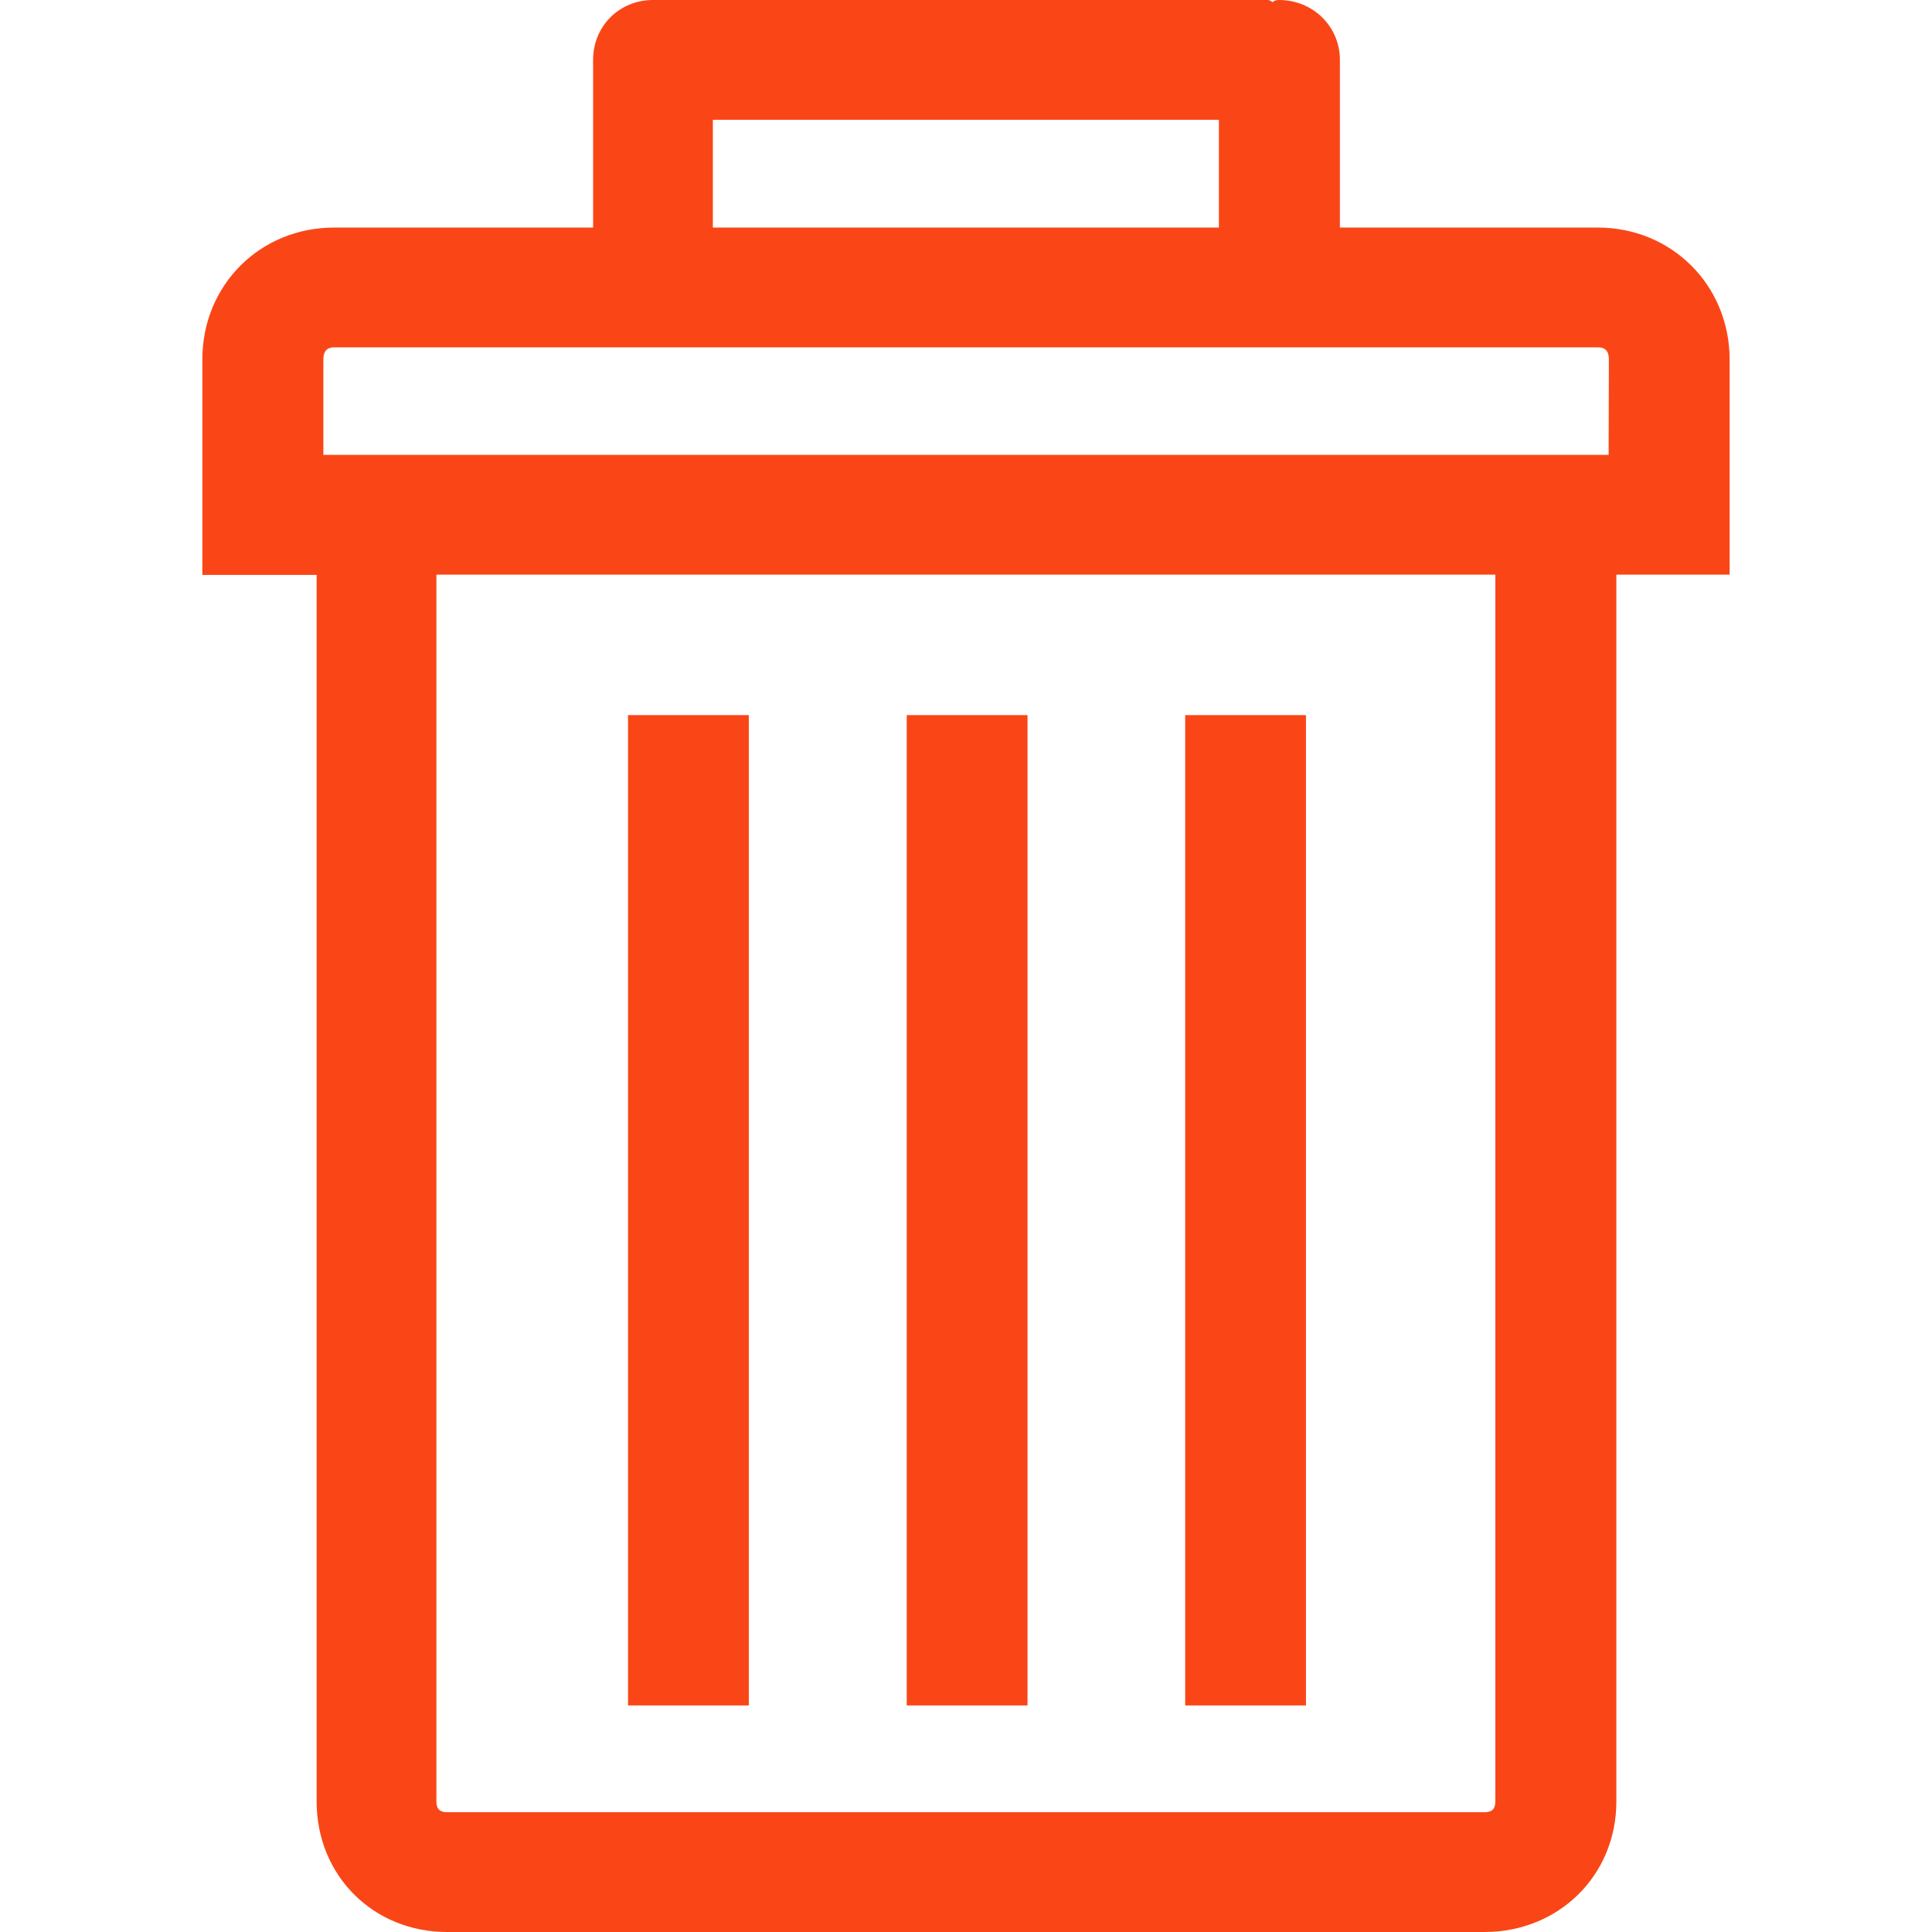
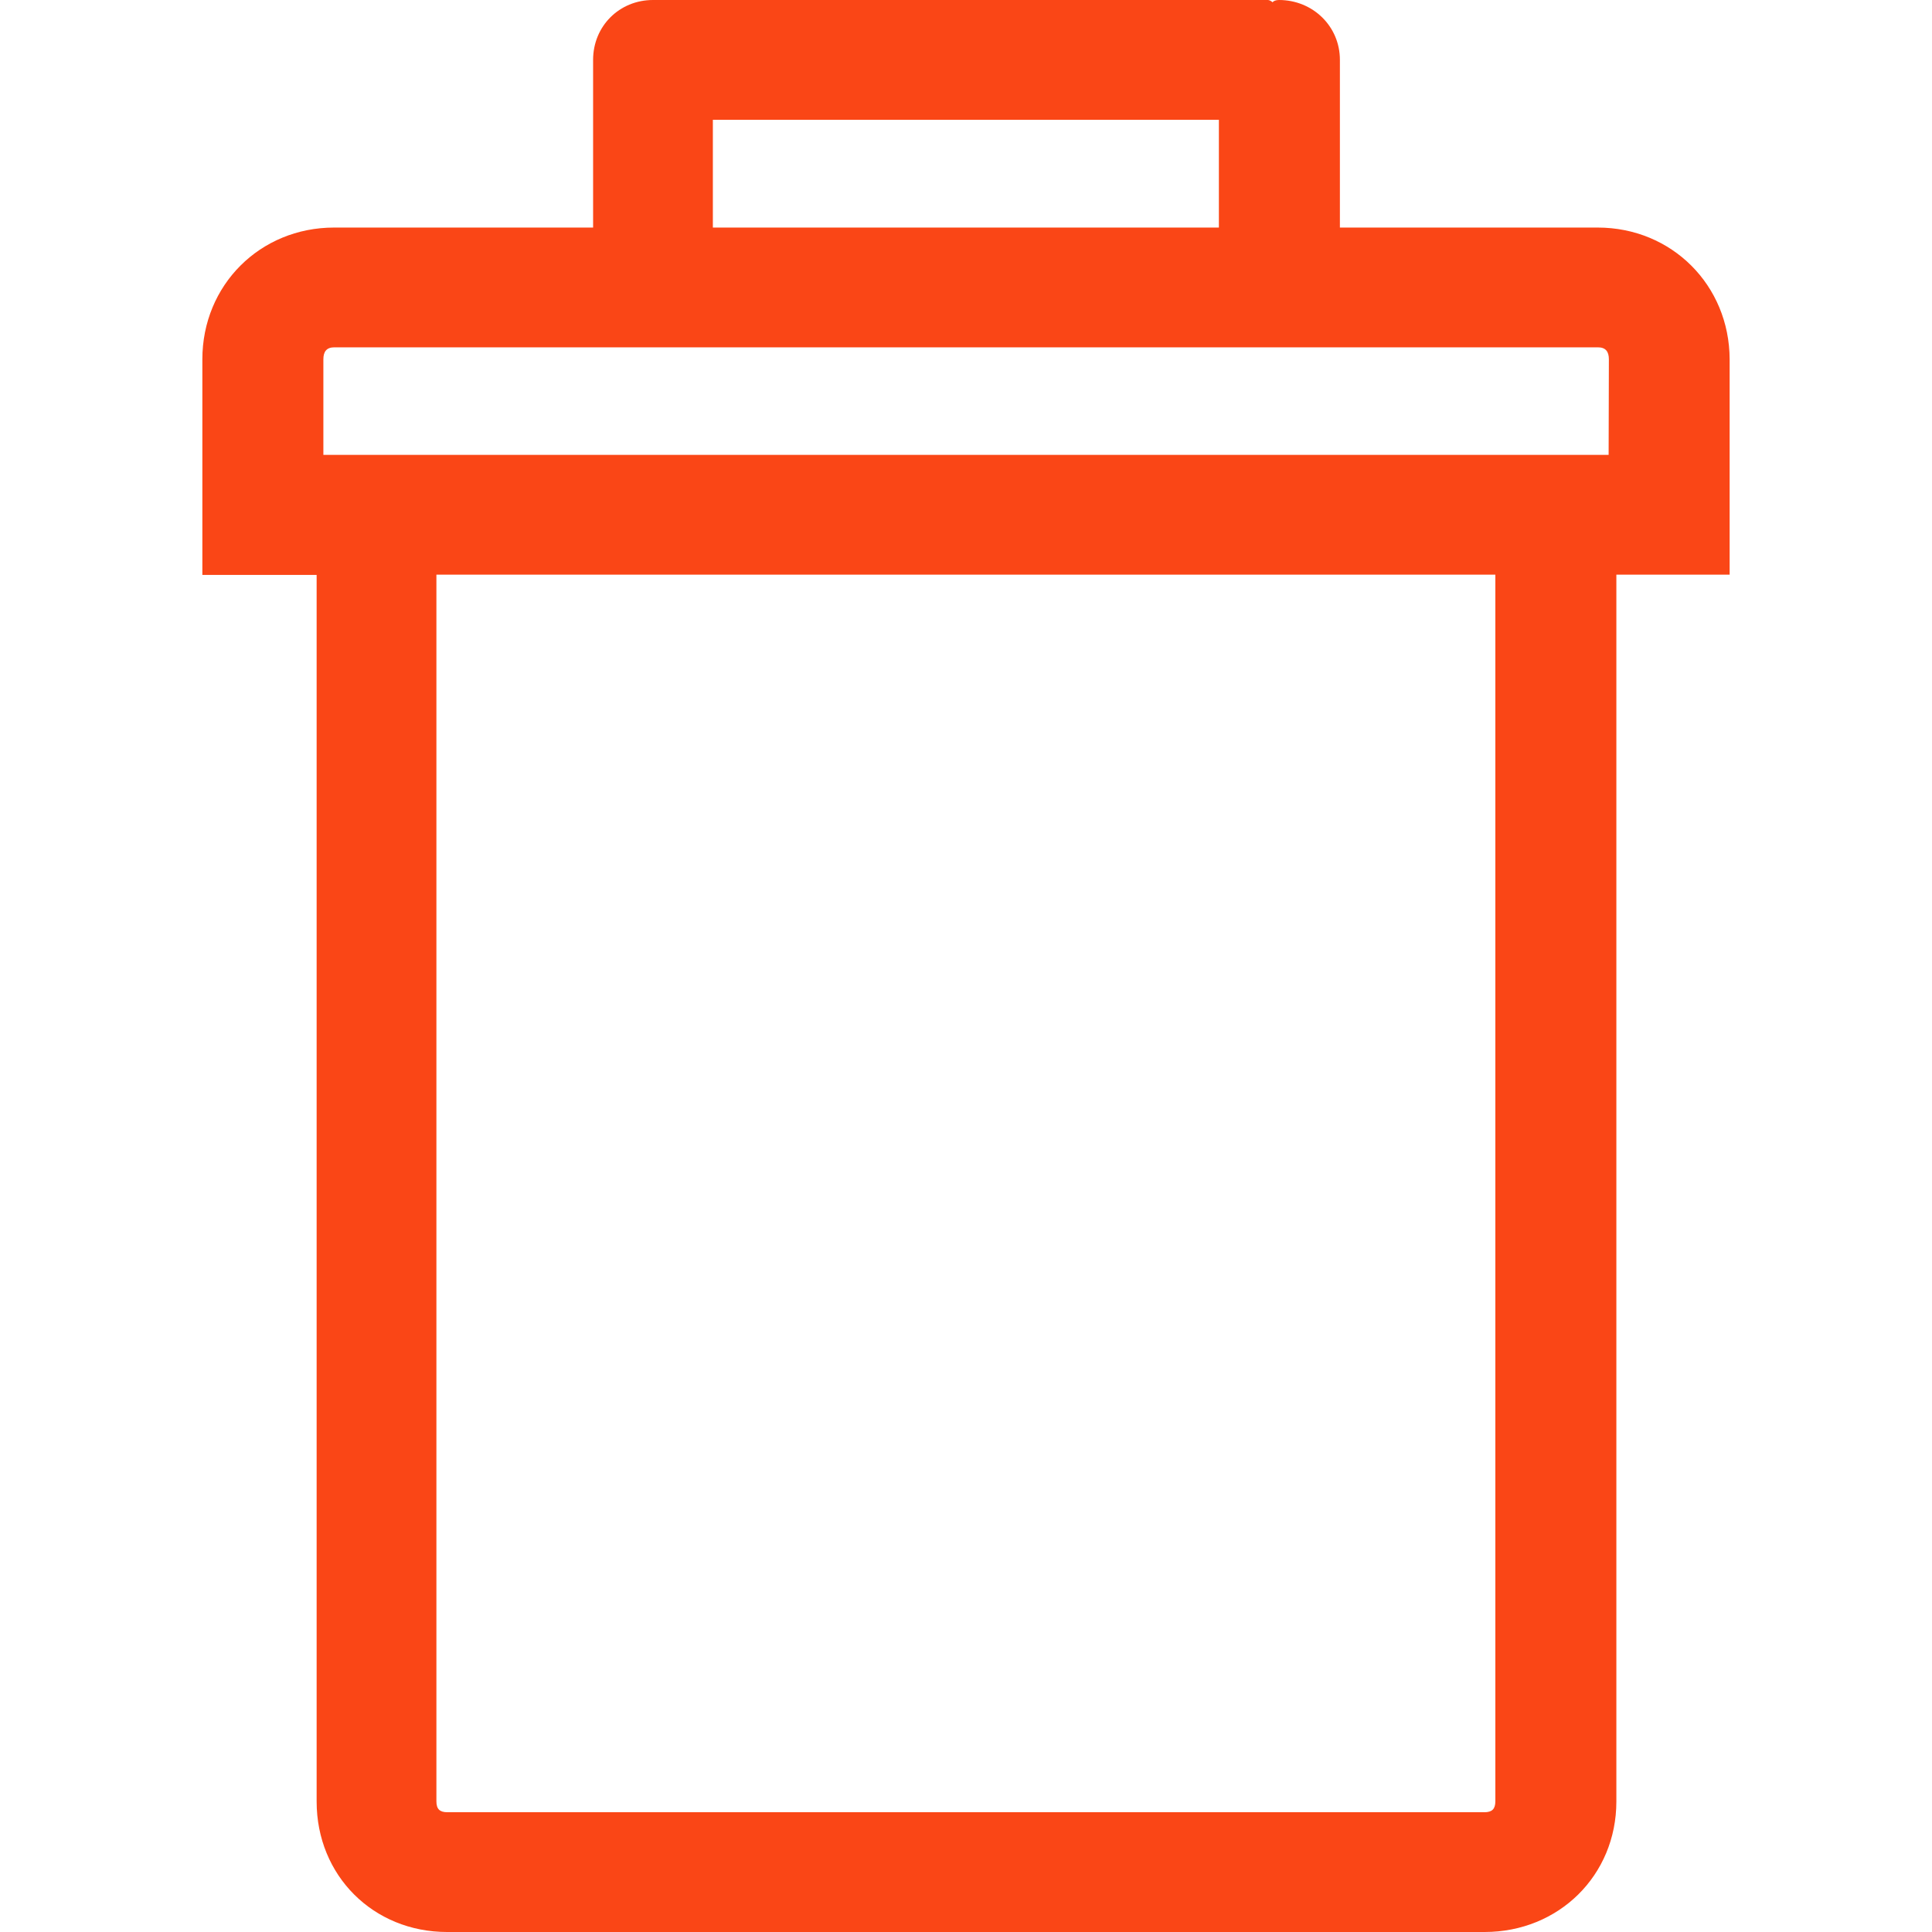
<svg xmlns="http://www.w3.org/2000/svg" version="1.1" id="Capa_1" x="0px" y="0px" viewBox="0 0 774.3 774.3" style="enable-background:new 0 0 774.3 774.3;" xml:space="preserve">
  <style type="text/css">
	.st0{fill:#FA4616;}
</style>
  <g>
    <g>
      <path class="st0" d="M640.3,91.2H537V24c0-13.5-10.9-24-24.4-24c-1.3,0-2.2,0.4-2.6,0.9c-0.4-0.4-1.3-0.9-1.8-0.9h-243h-1.7h-1.8    c-13.5,0-24,10.5-24,24v67.2H133.9c-29.7,0-52.8,23.1-52.8,52.8v38.4v48h45.8v491.6c0,29.7,22.7,52.3,52.3,52.3H595    c29.7,0,52.8-22.7,52.8-52.3V230.3h45.4v-48V144C693.1,114.3,670,91.2,640.3,91.2z M285.7,48h202.8v43.2H285.7V48z M599.3,721.9    c0,3.1-1.3,4.4-4.4,4.4H179.3c-3.1,0-4.4-1.3-4.4-4.4V230.3h424.4V721.9z M644.7,182.3H129.6V144c0-3.1,1.3-4.8,4.4-4.8h506.4    c3.1,0,4.4,1.7,4.4,4.8L644.7,182.3L644.7,182.3z" />
-       <rect x="475" y="286.6" class="st0" width="48.4" height="396.9" />
-       <rect x="363.4" y="286.6" class="st0" width="48.4" height="396.9" />
-       <rect x="251.7" y="286.6" class="st0" width="48.4" height="396.9" />
    </g>
  </g>
</svg>